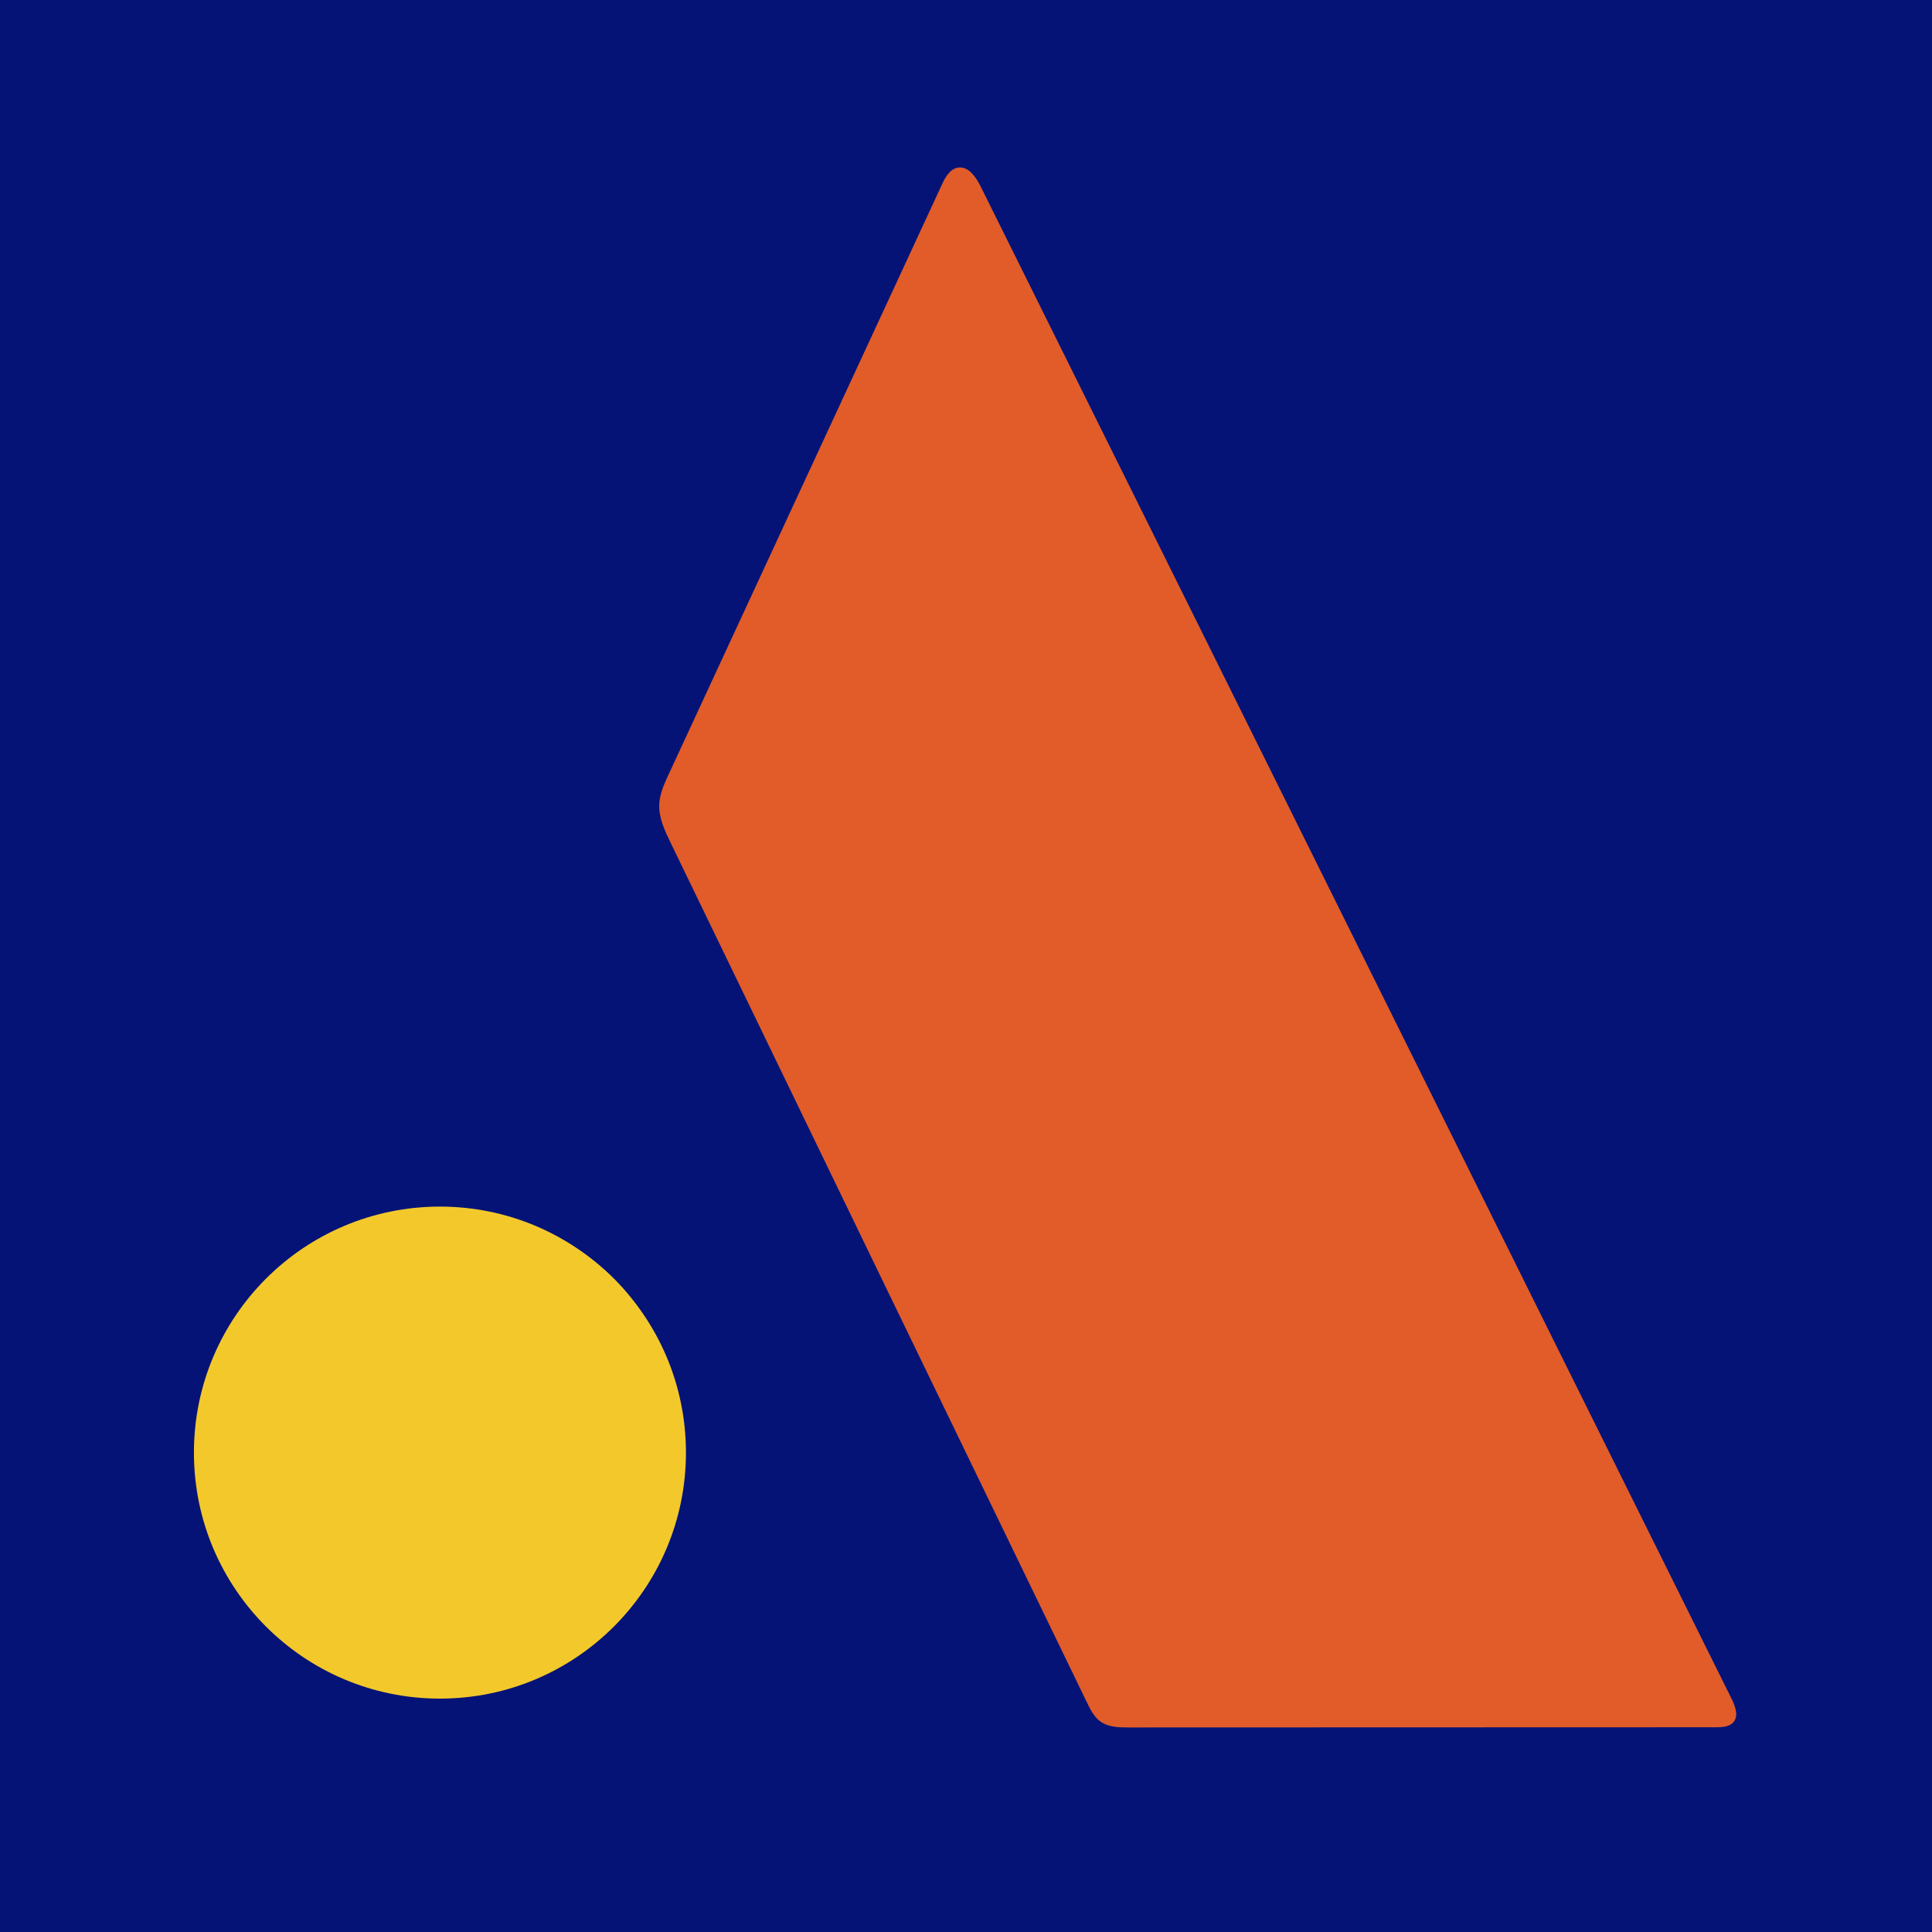
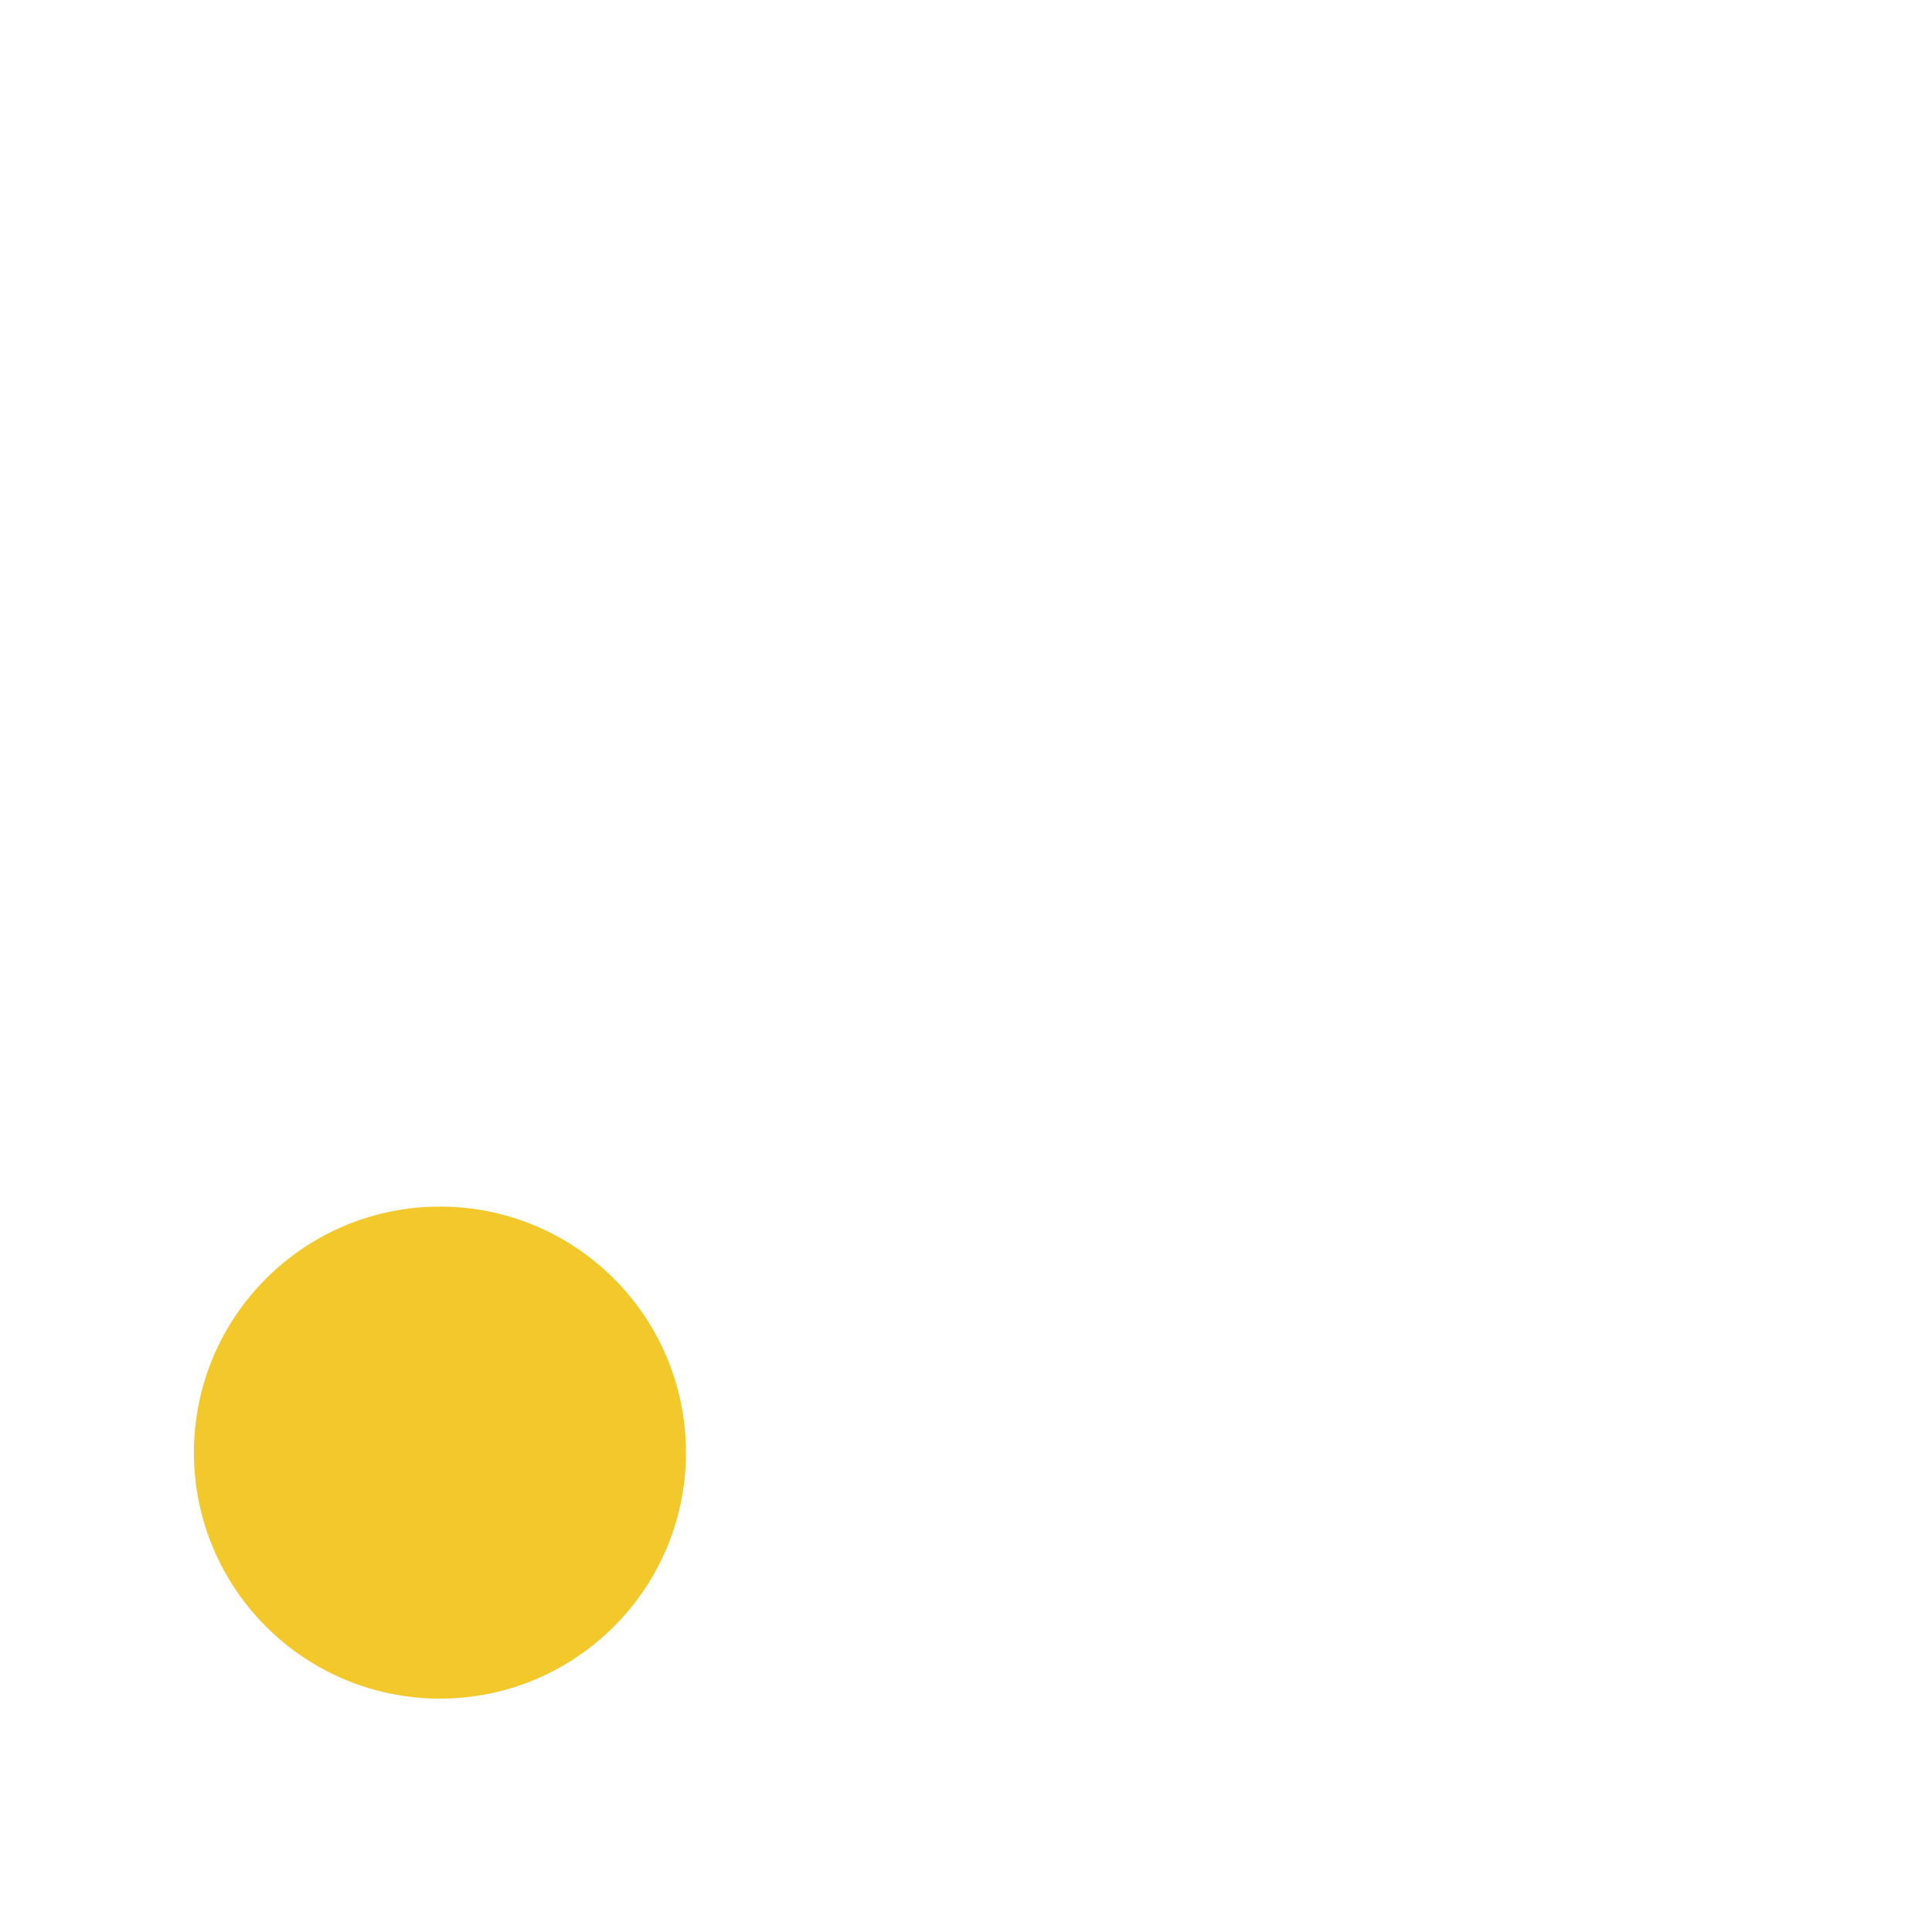
<svg xmlns="http://www.w3.org/2000/svg" xmlns:ns1="http://sodipodi.sourceforge.net/DTD/sodipodi-0.dtd" xmlns:ns2="http://www.inkscape.org/namespaces/inkscape" version="1.1" id="Contours" x="0px" y="0px" width="1072" height="1072" viewBox="0 0 1072 1072" xml:space="preserve" stroke="black" fill="none" stroke-linecap="round" stroke-linejoin="round" ns1:docname="Avanzada Progresista_20211127_083518.svg" ns2:version="1.0.2 (e86c870879, 2021-01-15, custom)">
  <defs id="defs9" />
  <ns1:namedview pagecolor="#ffffff" bordercolor="#666666" borderopacity="1" objecttolerance="10" gridtolerance="10" guidetolerance="10" ns2:pageopacity="0" ns2:pageshadow="2" ns2:window-width="1360" ns2:window-height="705" id="namedview7" showgrid="false" ns2:zoom="0.35487262" ns2:cx="231.20017" ns2:cy="602.58715" ns2:window-x="-8" ns2:window-y="-8" ns2:window-maximized="1" ns2:current-layer="Contours" />
  <desc id="desc2">
</desc>
-   <path style="fill:#e15c29;stroke:none;stroke-width:1px;stroke-linecap:butt;stroke-linejoin:miter;stroke-opacity:1;fill-opacity:1" d="M 318.424,439.594 572.036,994.723 1011.631,1008.813 924.275,501.588 574.854,70.448 439.594,84.537 Z" id="path838" />
-   <path d="M1072.0 1072.0 C714.7 1072.0 357.3 1072.0 0.0 1072.0 C0.0 714.7 0.0 357.3 0.0 0.0 C357.3 0.0 714.7 0.0 1072.0 0.0 C1072.0 357.3 1072.0 714.7 1072.0 1072.0 M522.6 102.5 C472.0 211.6 421.5 320.8 370.9 429.9 C368.5 435.1 366.1 440.4 365.8 446.1 C365.4 453.6 368.8 460.8 372.1 467.6 C449.0 626.5 525.9 785.3 602.9 944.2 C604.9 948.4 607.1 952.9 611.0 955.5 C615.4 958.4 620.9 958.5 626.2 958.5 C734.8 958.5 843.5 958.4 952.1 958.4 C955.6 958.4 959.6 958.2 961.9 955.5 C964.8 952.0 962.8 946.7 960.8 942.6 C821.9 662.9 683.0 383.2 544.1 103.4 C541.5 98.2 537.3 92.1 531.6 93.0 C527.1 93.7 524.5 98.3 522.6 102.5 M287.6 677.6 C248.2 664.1 202.8 670.1 168.2 693.1 C162.9 696.7 157.8 700.7 153.0 705.0 C139.8 716.7 129.1 731.1 121.4 747.0 C117.0 756.1 113.7 765.7 111.4 775.5 C101.4 820.2 116.9 869.8 150.7 900.8 C157.5 907.0 164.9 912.5 172.4 918.0 C177.6 921.9 182.8 925.7 188.5 928.8 C208.9 939.7 233.3 939.5 256.3 938.2 C265.6 937.7 275.0 937.1 283.9 934.5 C297.2 930.7 308.9 922.8 320.3 915.0 C326.7 910.7 333.0 906.3 338.8 901.2 C355.2 886.7 366.1 866.5 371.9 845.4 C382.5 807.4 377.1 765.2 357.3 731.1 C350.9 720.0 342.2 710.2 332.3 702.0 C319.2 691.0 303.9 682.7 287.6 677.6 " fill="#000000" stroke="none" id="path4" style="fill:#051377;fill-opacity:1" />
  <circle style="fill:#f3c82b;fill-opacity:1;fill-rule:evenodd;stroke:none;stroke-width:0.986;stroke-opacity:1" id="path836" cx="244.104" cy="806" r="136.501" />
</svg>